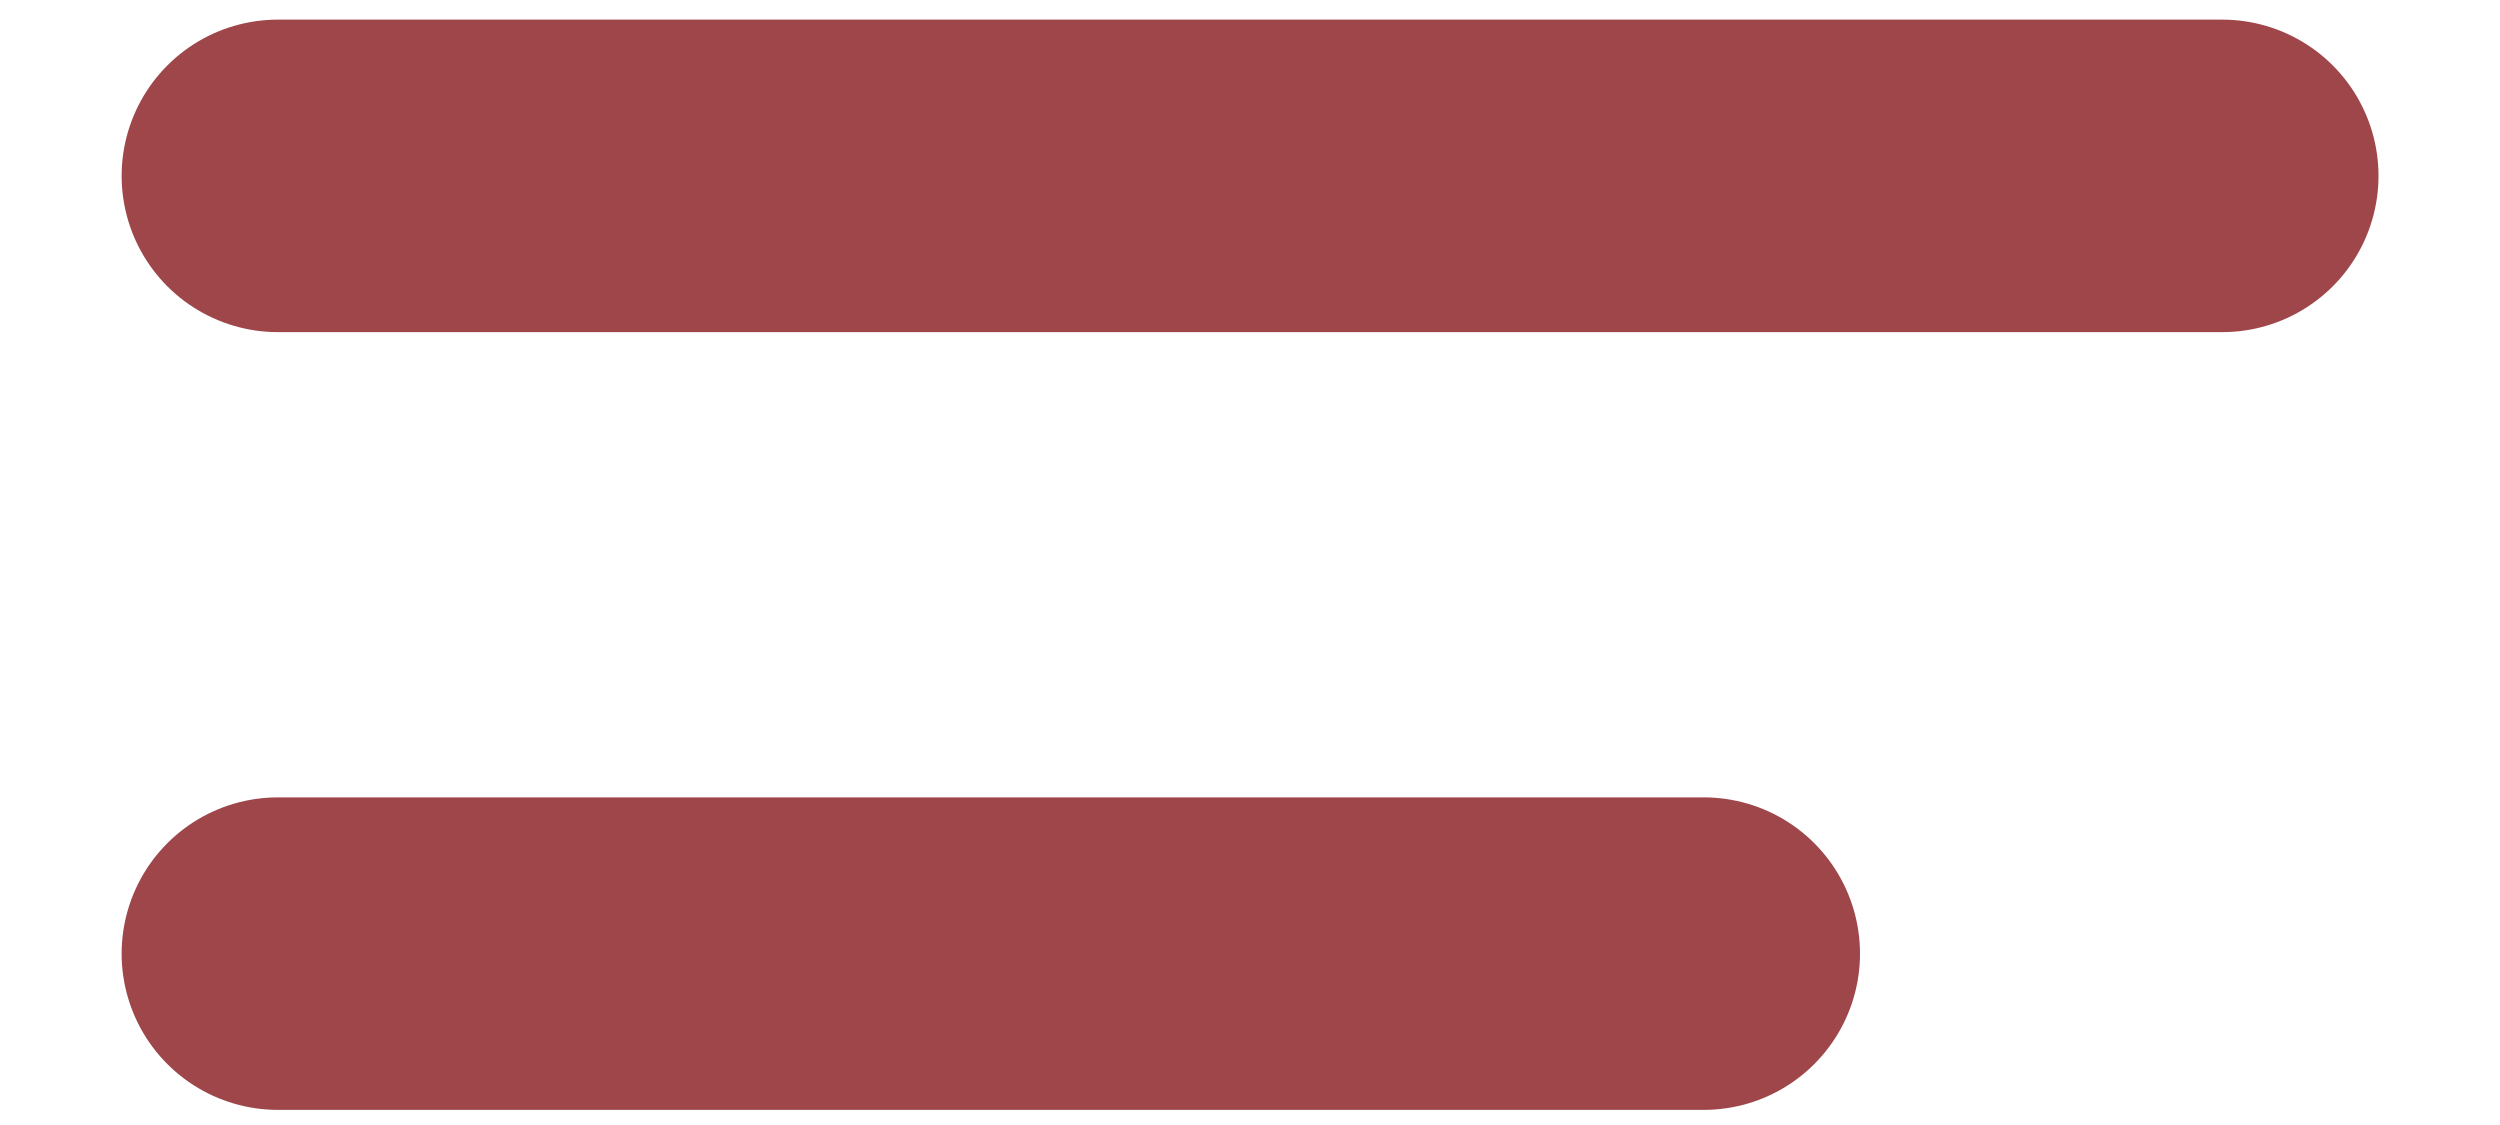
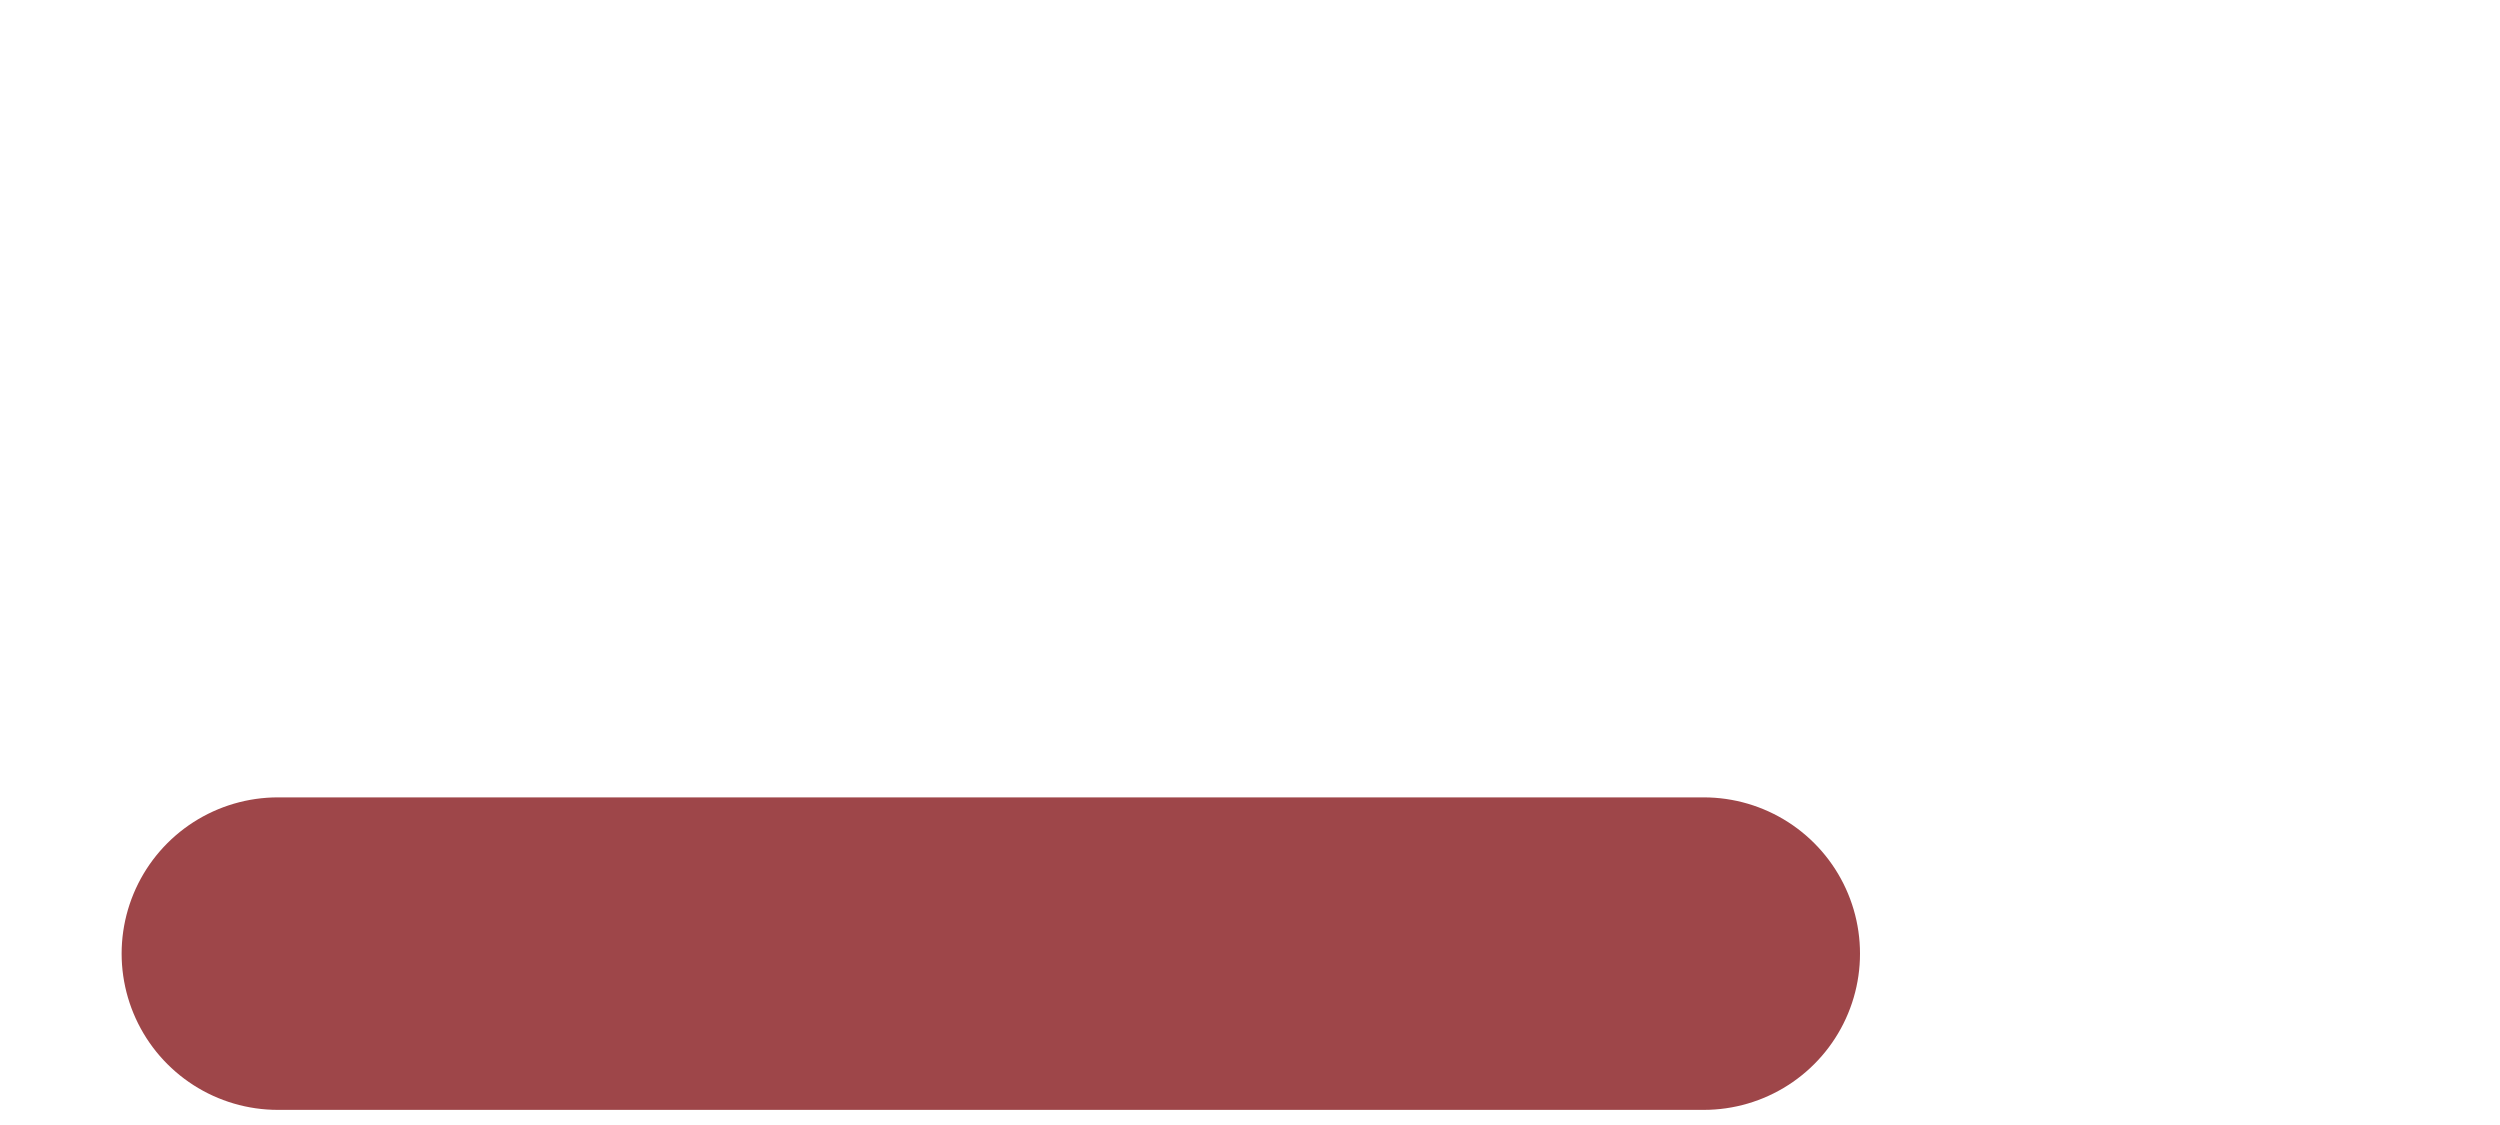
<svg xmlns="http://www.w3.org/2000/svg" width="20" height="9" viewBox="0 0 20 9" fill="none">
-   <path d="M2.223 1.407H17.778" stroke="#9E4649" stroke-width="2.5" stroke-linecap="round" />
  <path d="M2.223 7.629H13.63" stroke="#9E4649" stroke-width="2.5" stroke-linecap="round" />
</svg>